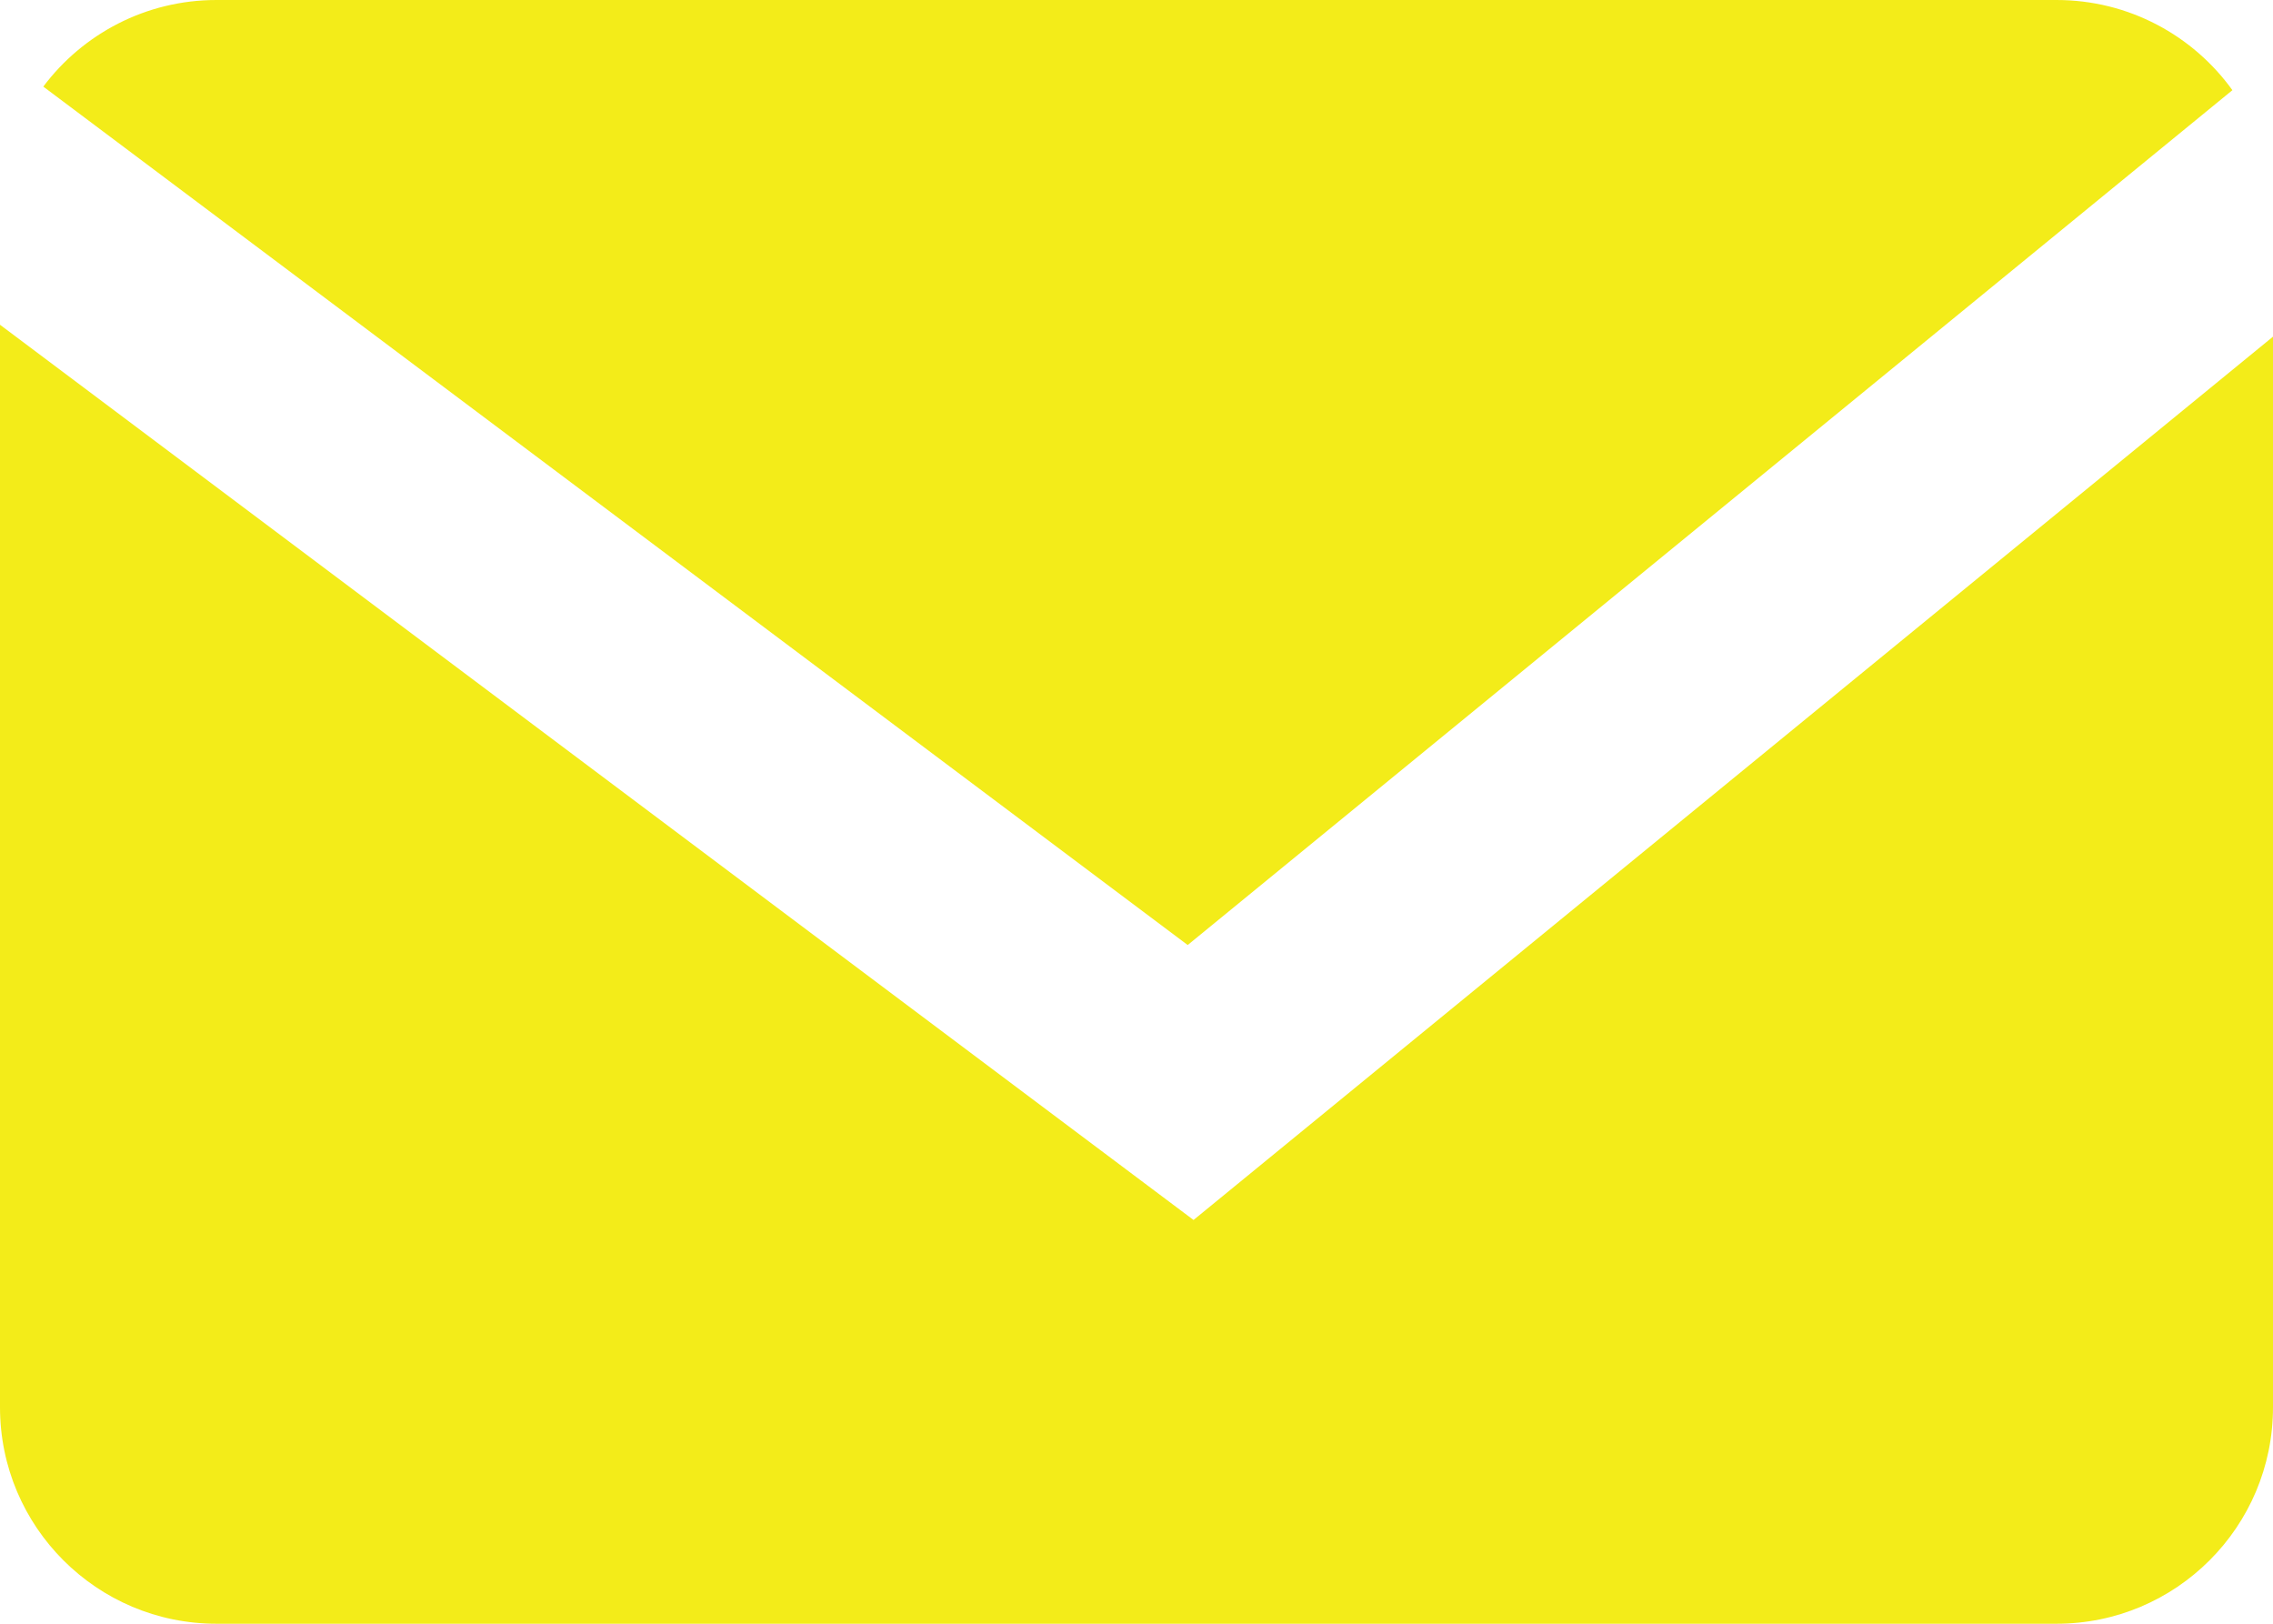
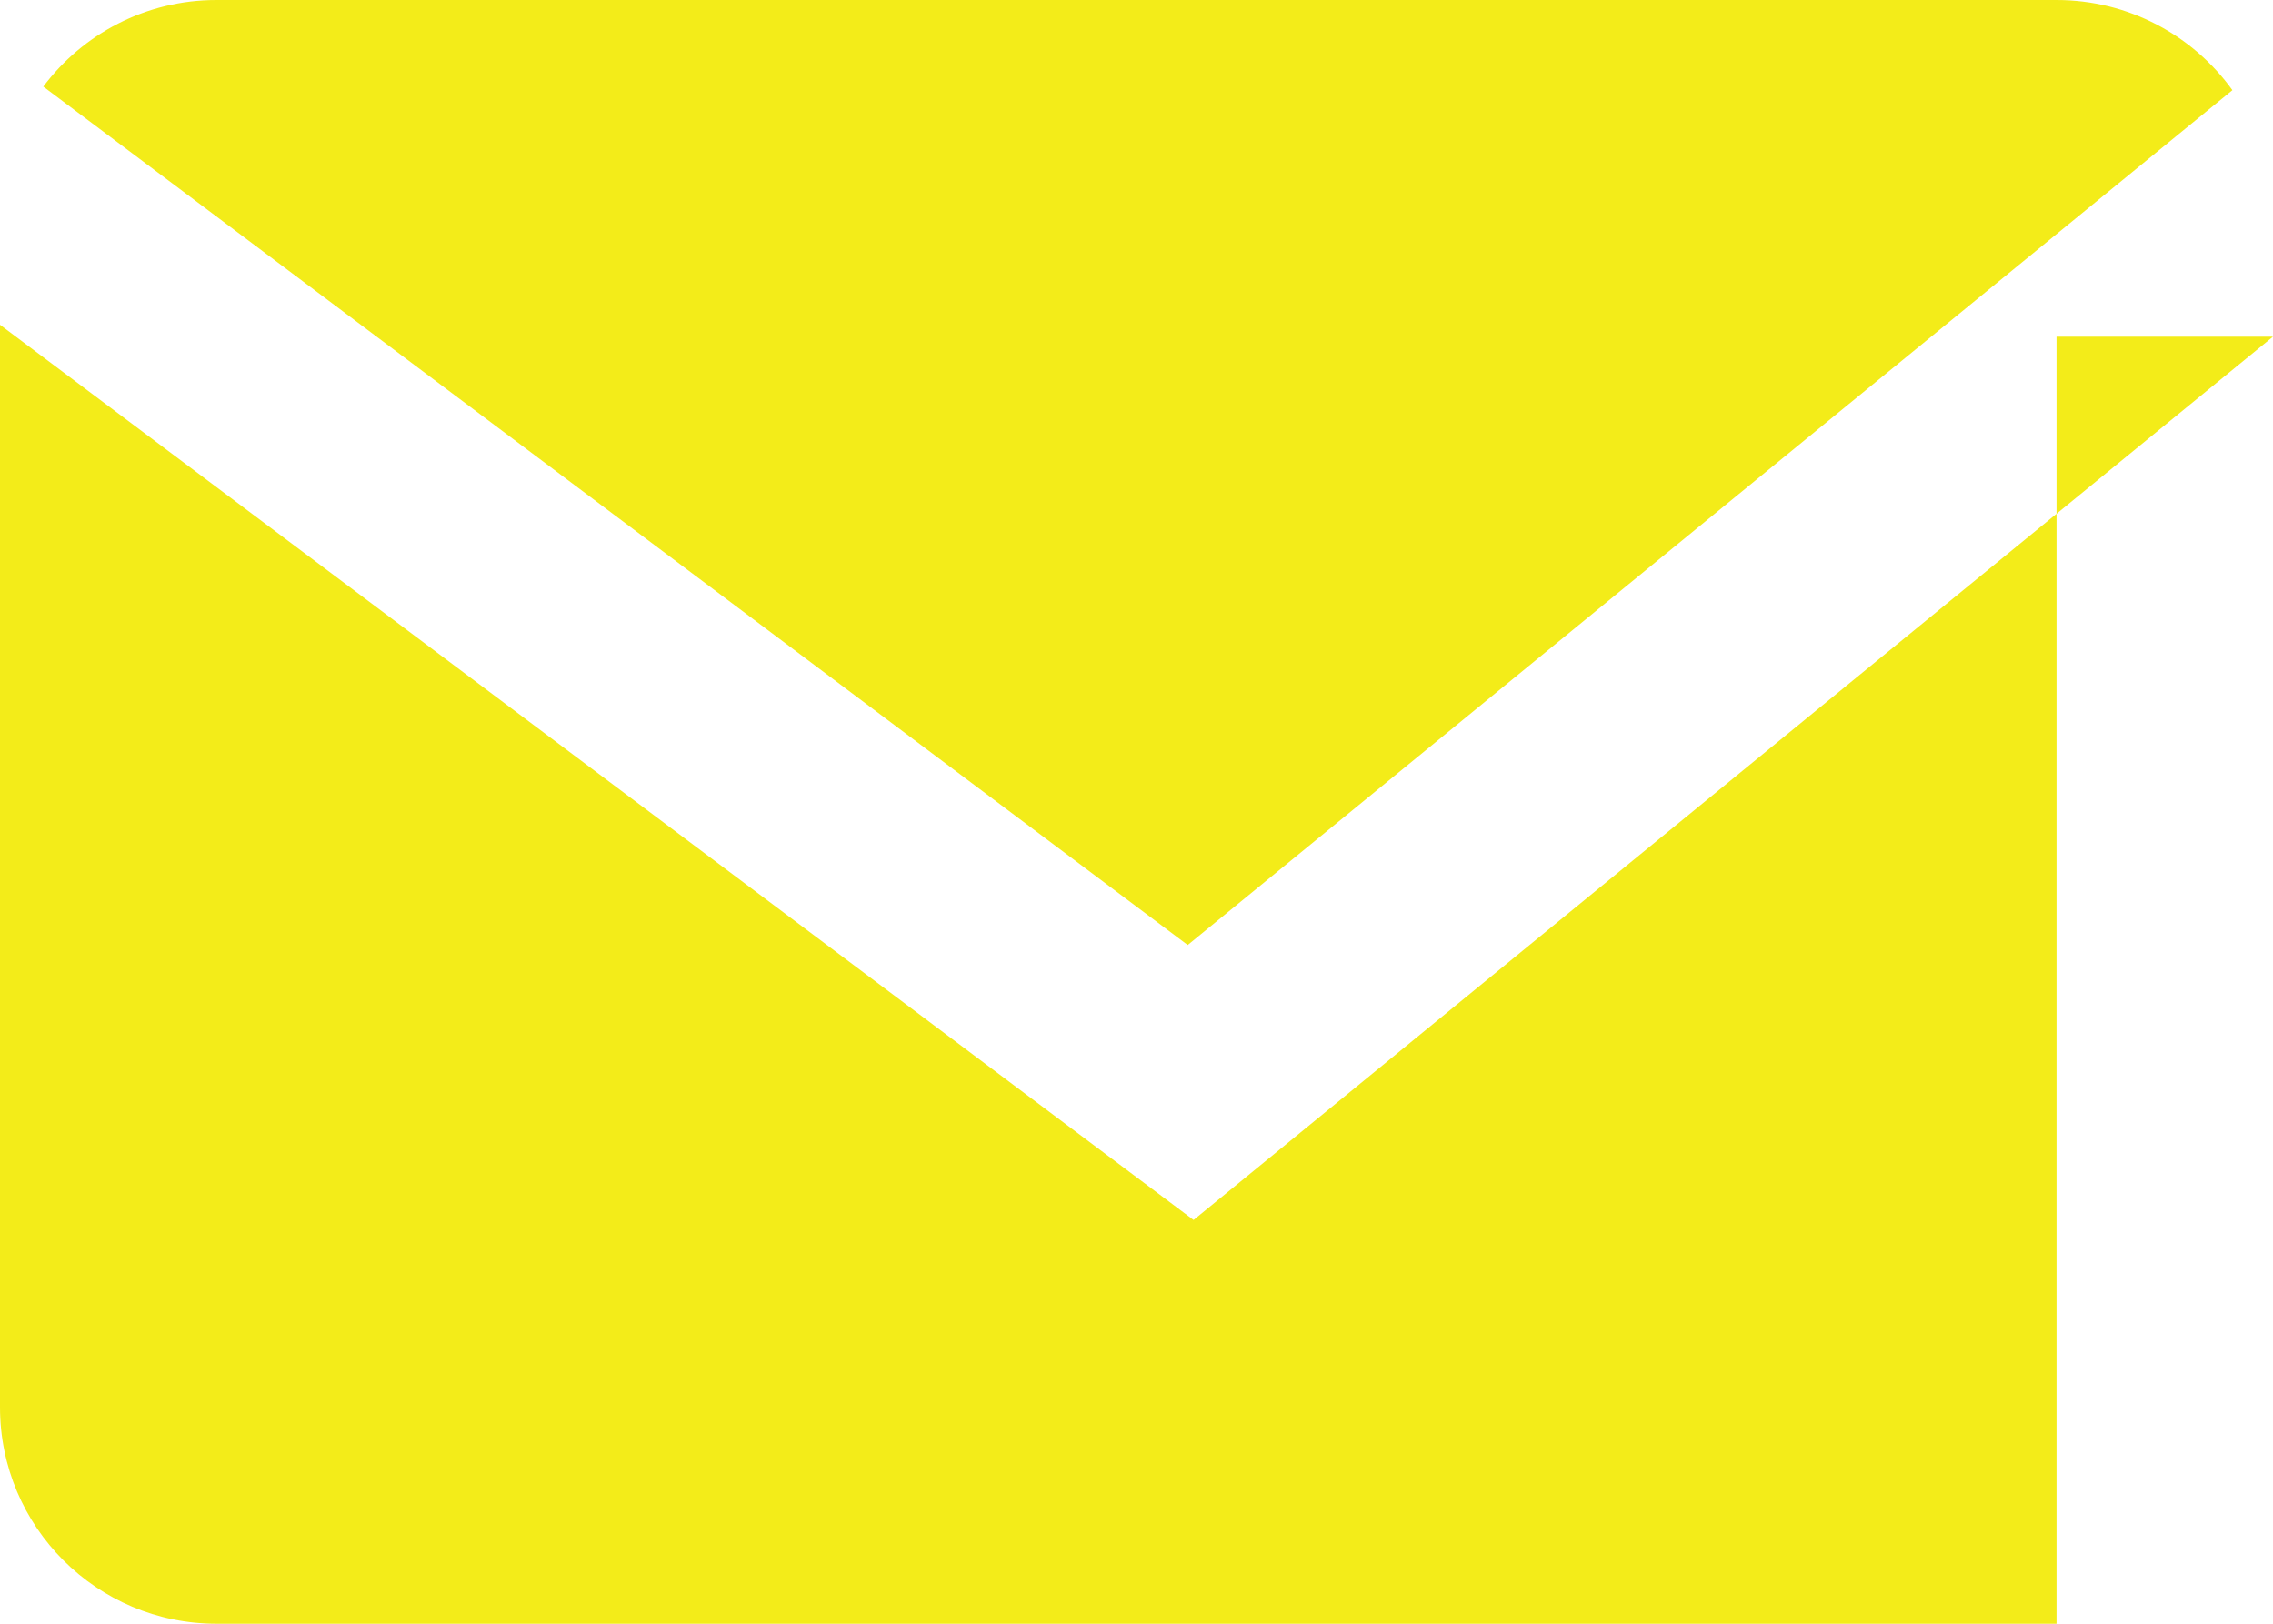
<svg xmlns="http://www.w3.org/2000/svg" width="21" height="15" viewBox="0 0 21 15" fill="none">
-   <path fill-rule="evenodd" clip-rule="evenodd" d="M0.4 0.8L10.973 8.73L20.625 0.833C20.262 0.329 19.669 0 19 0H2C1.346 0 0.765 0.314 0.4 0.8ZM21 3.11L11.027 11.27L0 3V13C0 14.104 0.895 15 2 15H19C20.105 15 21 14.104 21 13V3.11Z" fill="#F3EC19" />
+   <path fill-rule="evenodd" clip-rule="evenodd" d="M0.4 0.8L10.973 8.73L20.625 0.833C20.262 0.329 19.669 0 19 0H2C1.346 0 0.765 0.314 0.4 0.8ZM21 3.11L11.027 11.27L0 3V13C0 14.104 0.895 15 2 15H19V3.11Z" fill="#F3EC19" />
</svg>